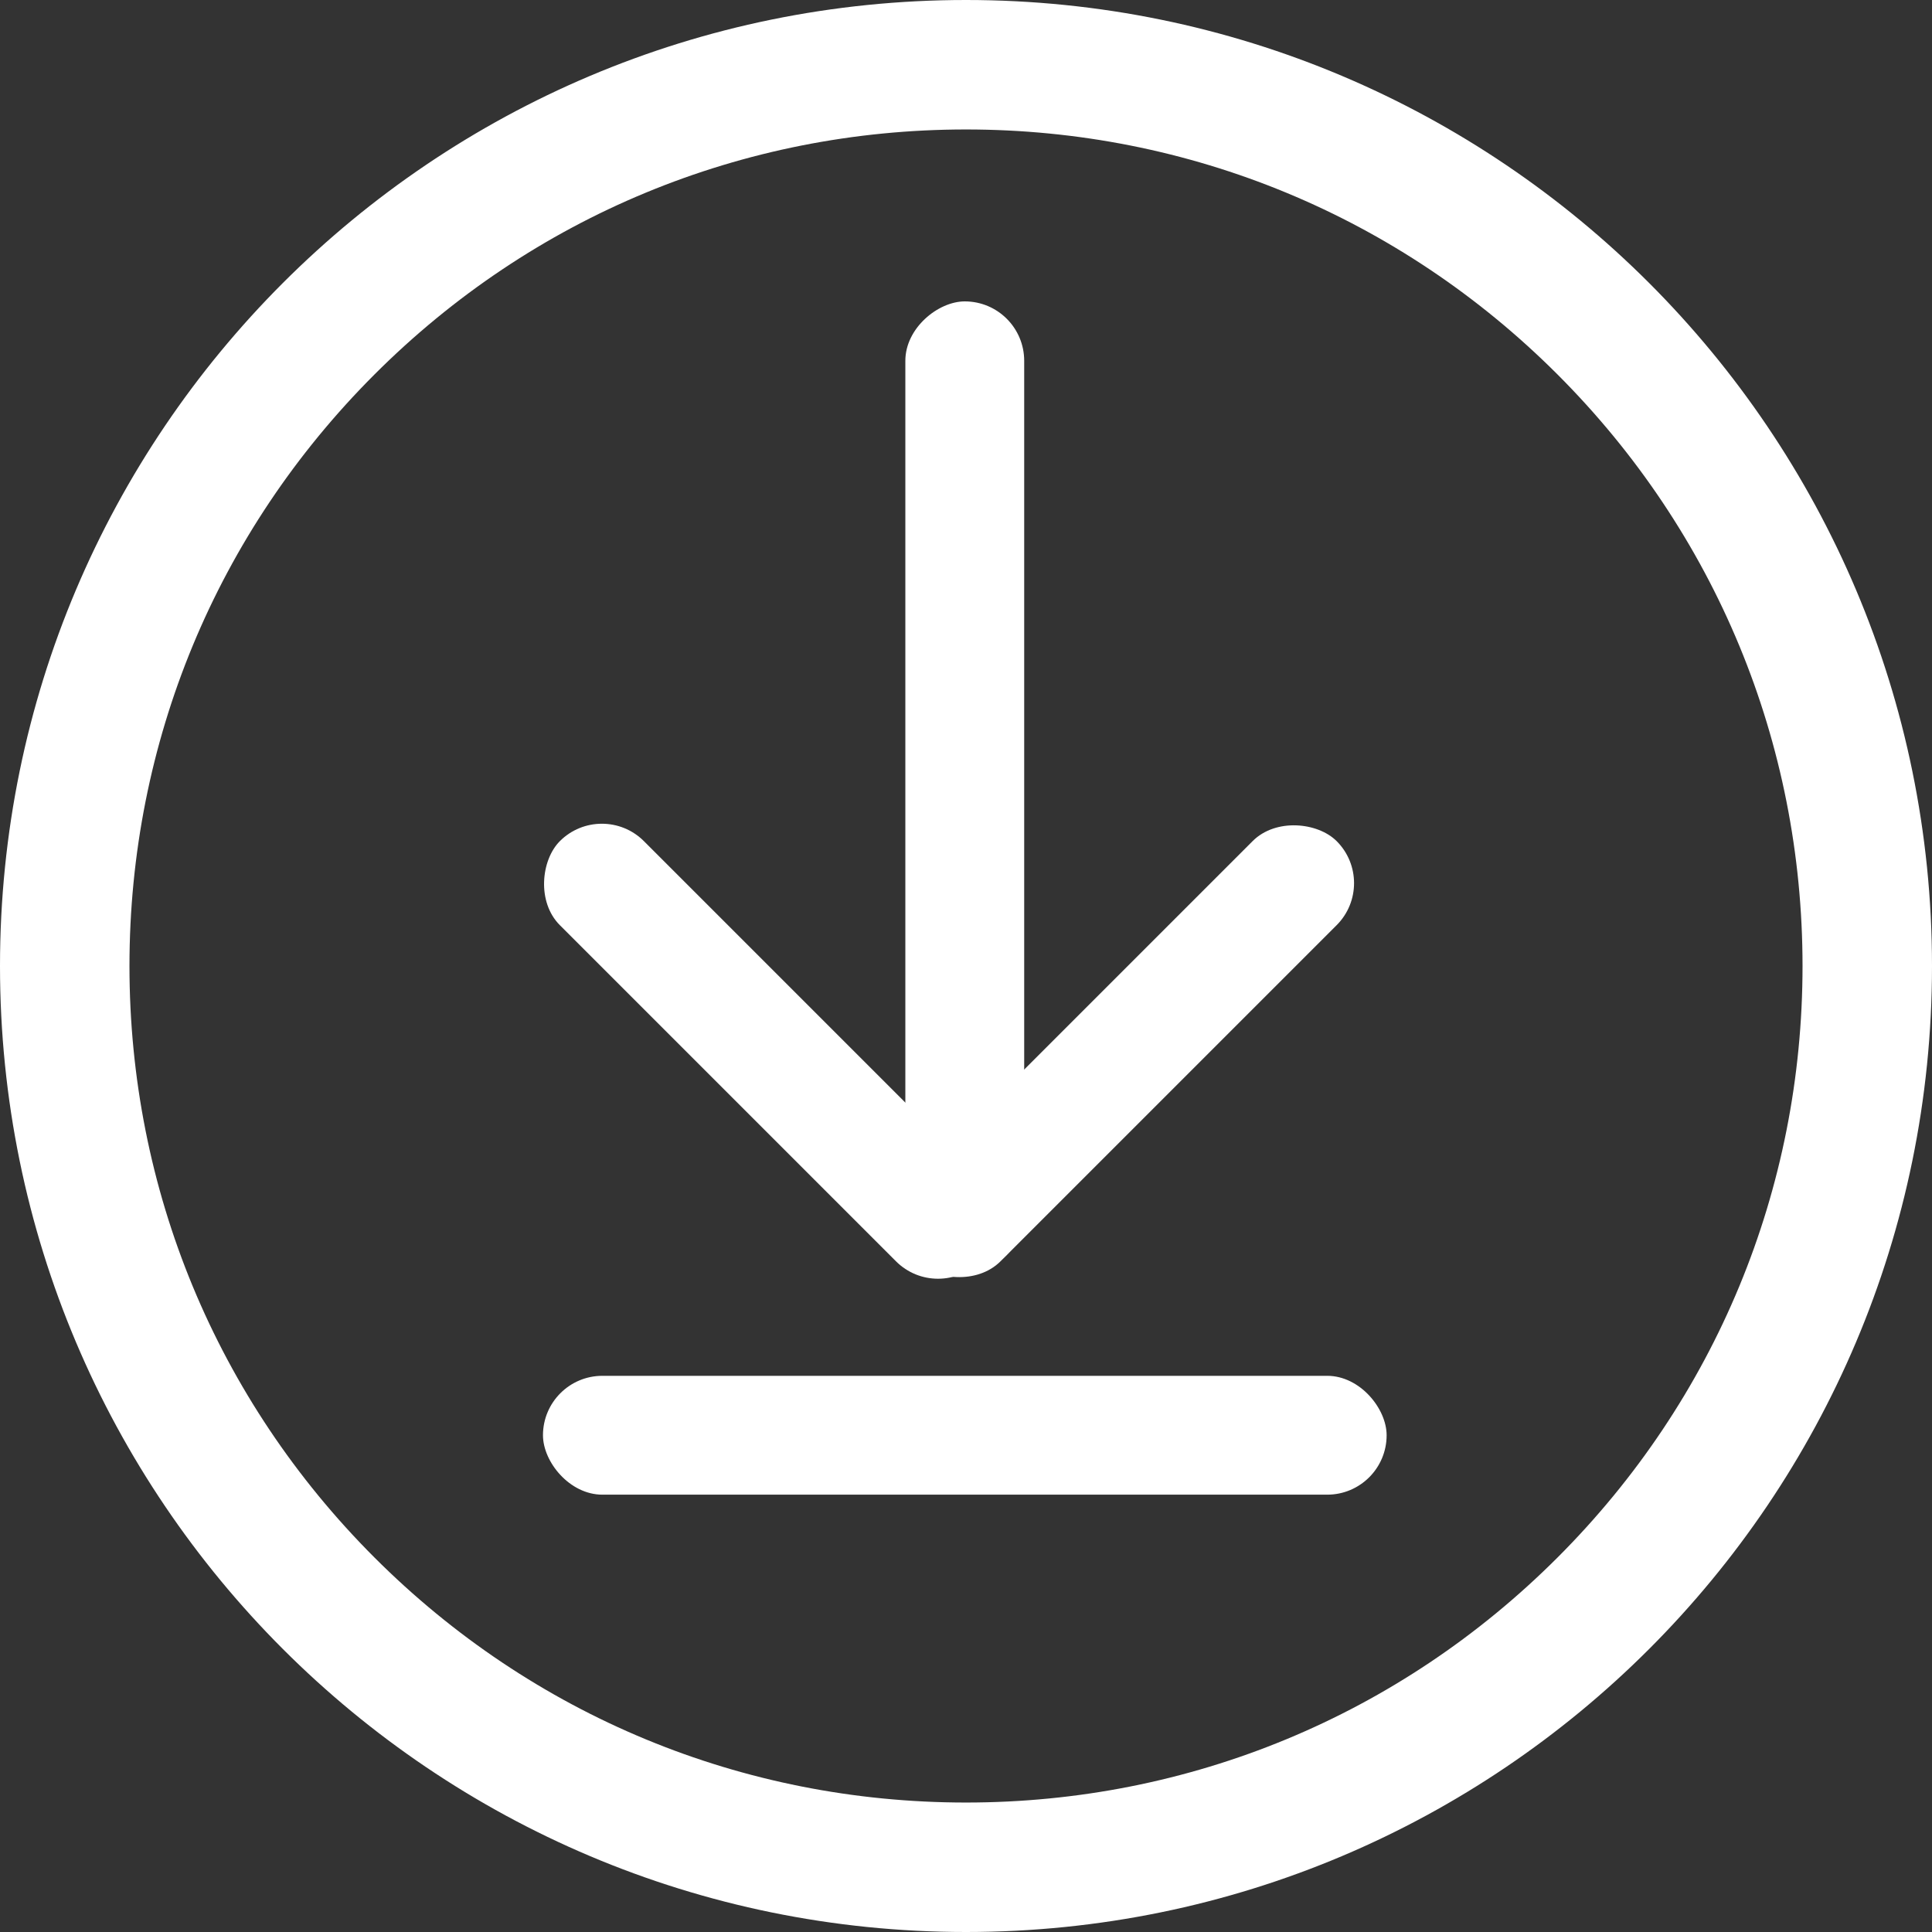
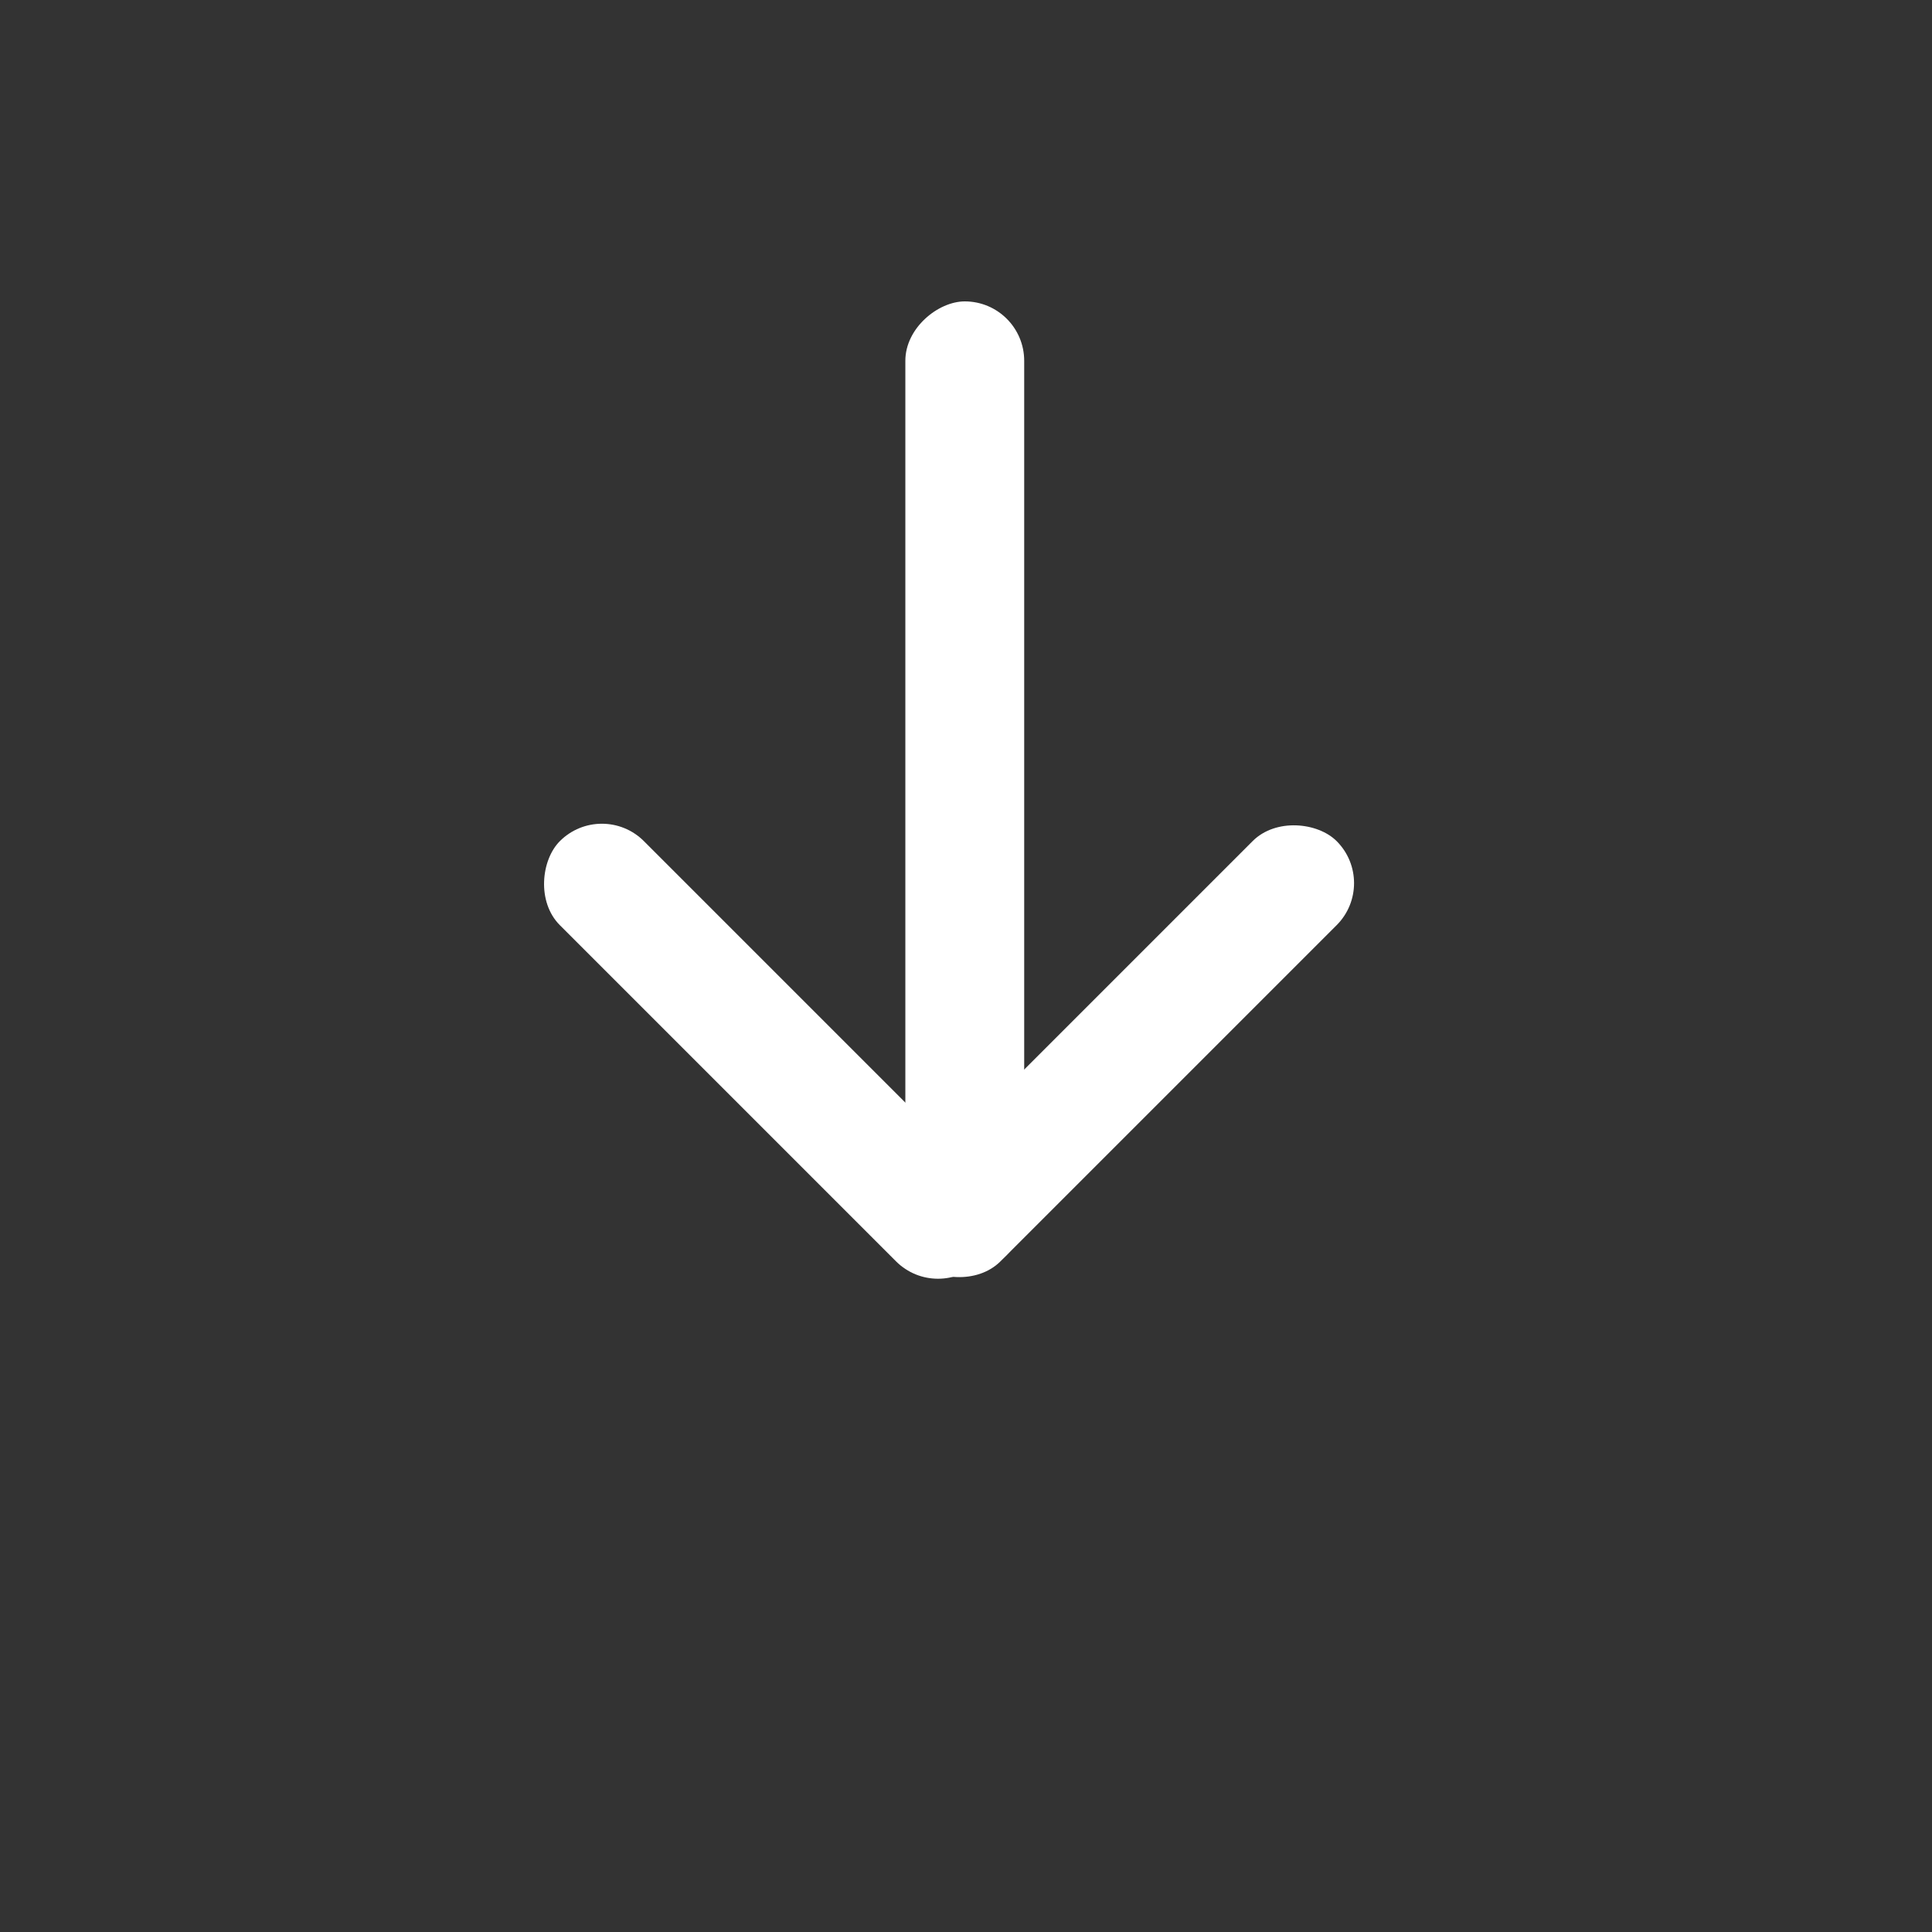
<svg xmlns="http://www.w3.org/2000/svg" width="29.846" height="29.846" viewBox="0 0 29.846 29.846">
  <rect x="0" y="0" width="29.846" height="29.846" fill="#333333" stroke="none" />
  <defs>
    <style>.a{fill:#fff;}.b{fill:none;}.c,.d{stroke:none;}.d{fill:#fff;}</style>
  </defs>
  <g transform="translate(-111 -410.384)">
    <g transform="translate(132.421 415.04) rotate(90)">
      <g transform="translate(-7 0.123)">
        <rect class="a" width="15.033" height="1.836" rx="0.918" transform="translate(7 5.476)" />
-         <rect class="a" width="13.033" height="1.836" rx="0.918" transform="translate(25.434 -0.123) rotate(90)" />
        <rect class="a" width="9.18" height="1.836" rx="0.918" transform="translate(15.987) rotate(45)" />
        <rect class="a" width="9.18" height="1.836" rx="0.918" transform="translate(14.689 12) rotate(-45)" />
      </g>
    </g>
    <g class="b" transform="translate(111 410.384)">
      <path class="c" d="M14.923,0A14.923,14.923,0,1,1,0,14.923,14.923,14.923,0,0,1,14.923,0Z" />
-       <path class="d" d="M 14.923 2 C 11.471 2 8.226 3.344 5.785 5.785 C 3.344 8.226 2 11.471 2 14.923 C 2 18.375 3.344 21.62 5.785 24.061 C 8.226 26.502 11.471 27.846 14.923 27.846 C 18.375 27.846 21.62 26.502 24.061 24.061 C 26.502 21.62 27.846 18.375 27.846 14.923 C 27.846 11.471 26.502 8.226 24.061 5.785 C 21.62 3.344 18.375 2 14.923 2 M 14.923 0 C 23.165 0 29.846 6.681 29.846 14.923 C 29.846 23.165 23.165 29.846 14.923 29.846 C 6.681 29.846 0 23.165 0 14.923 C 0 6.681 6.681 0 14.923 0 Z" />
    </g>
  </g>
</svg>